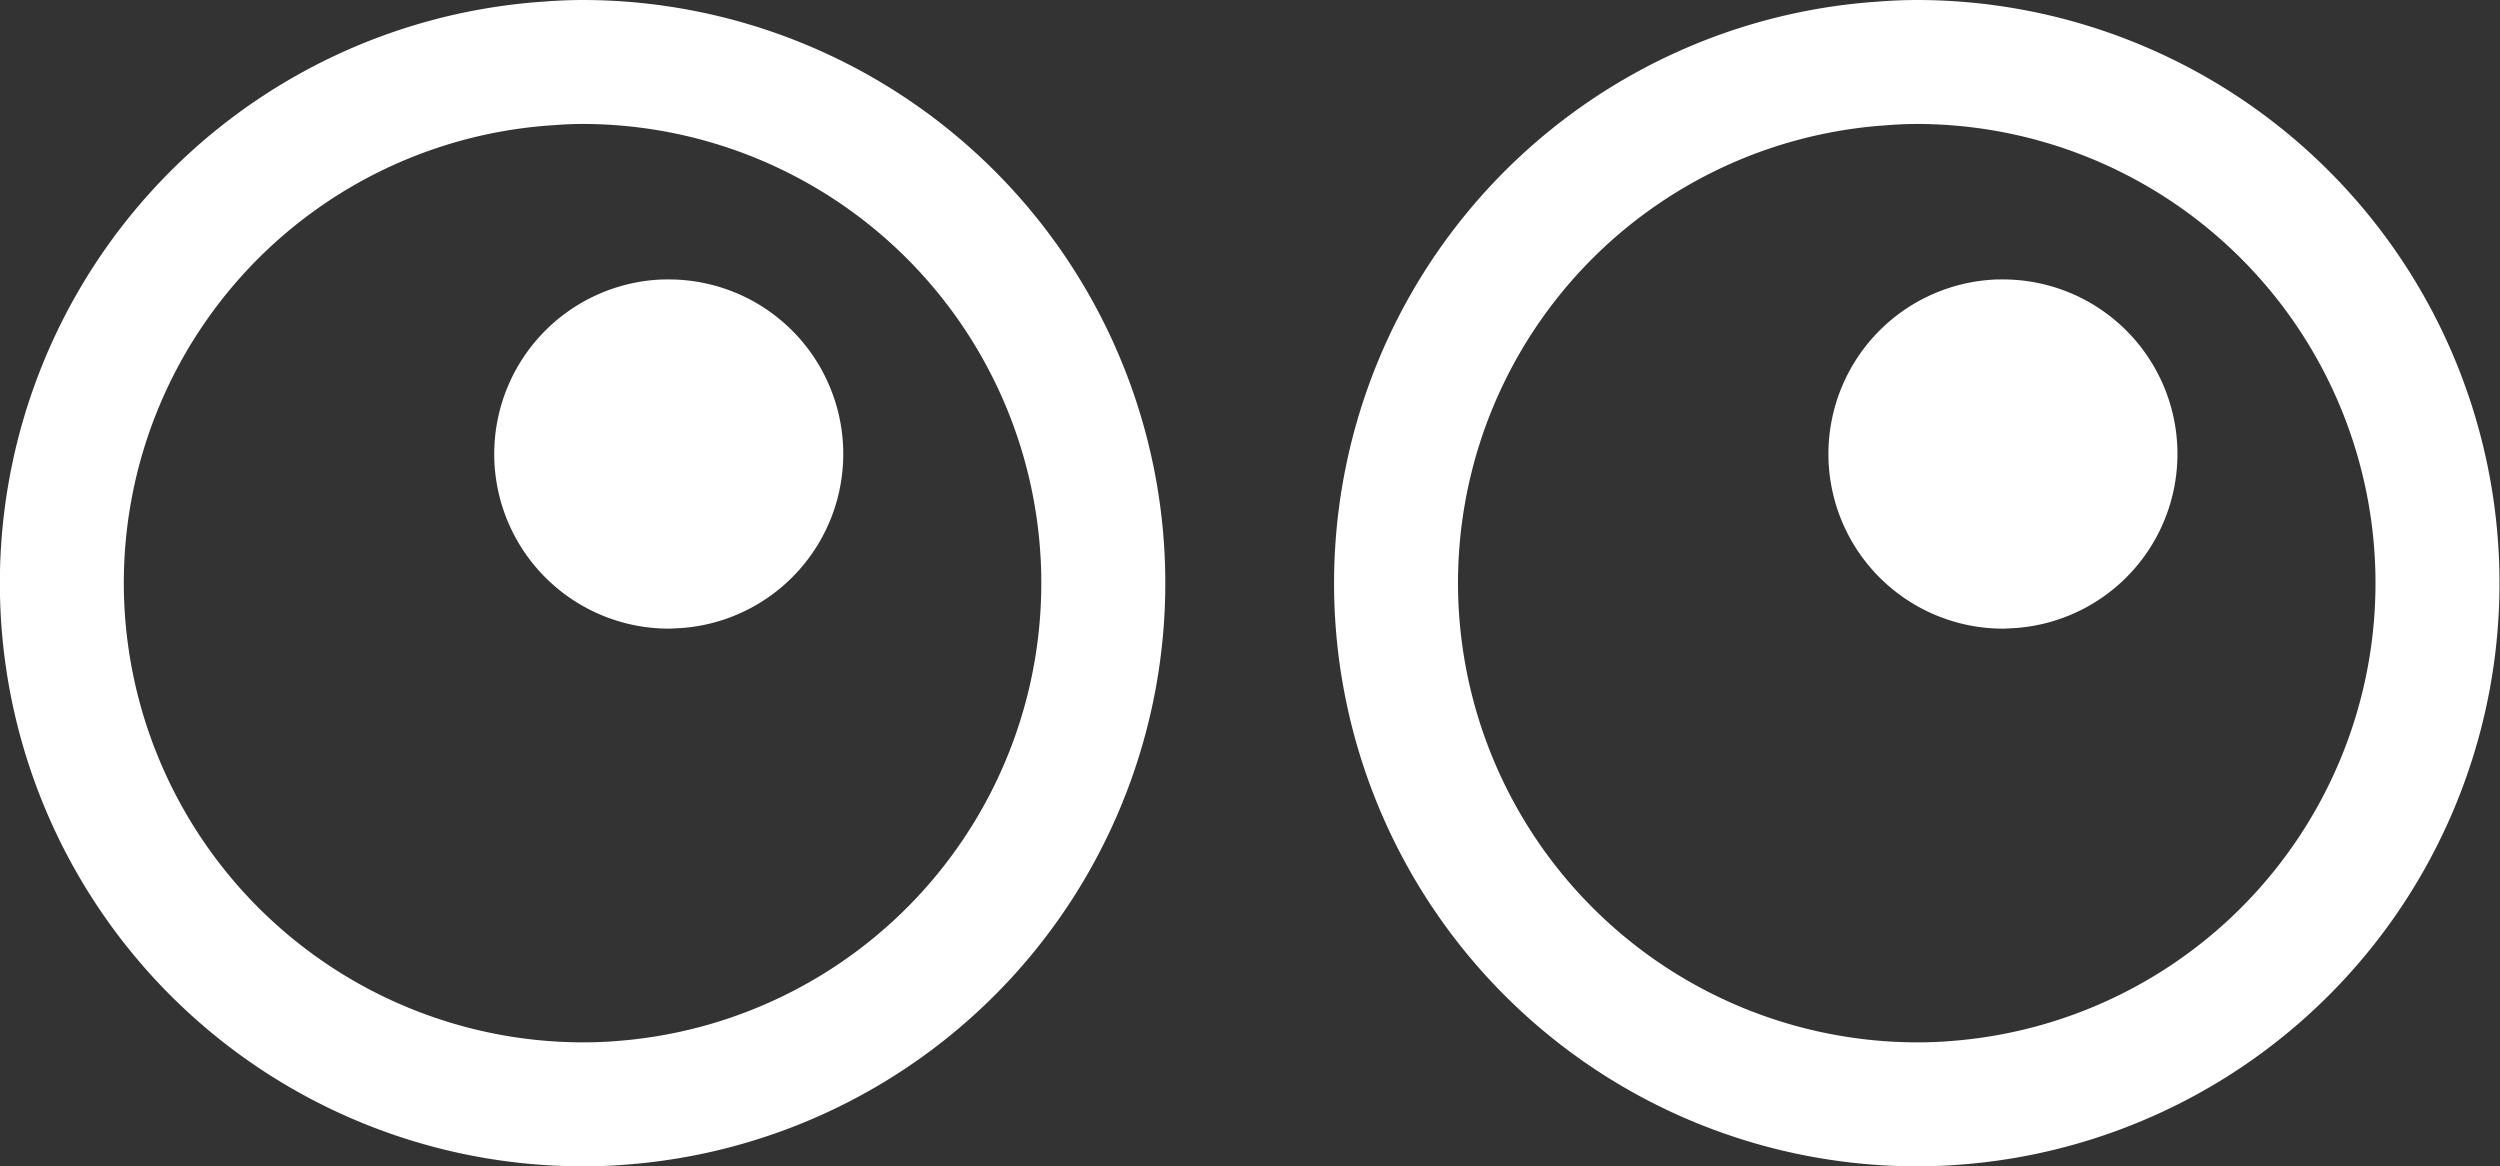
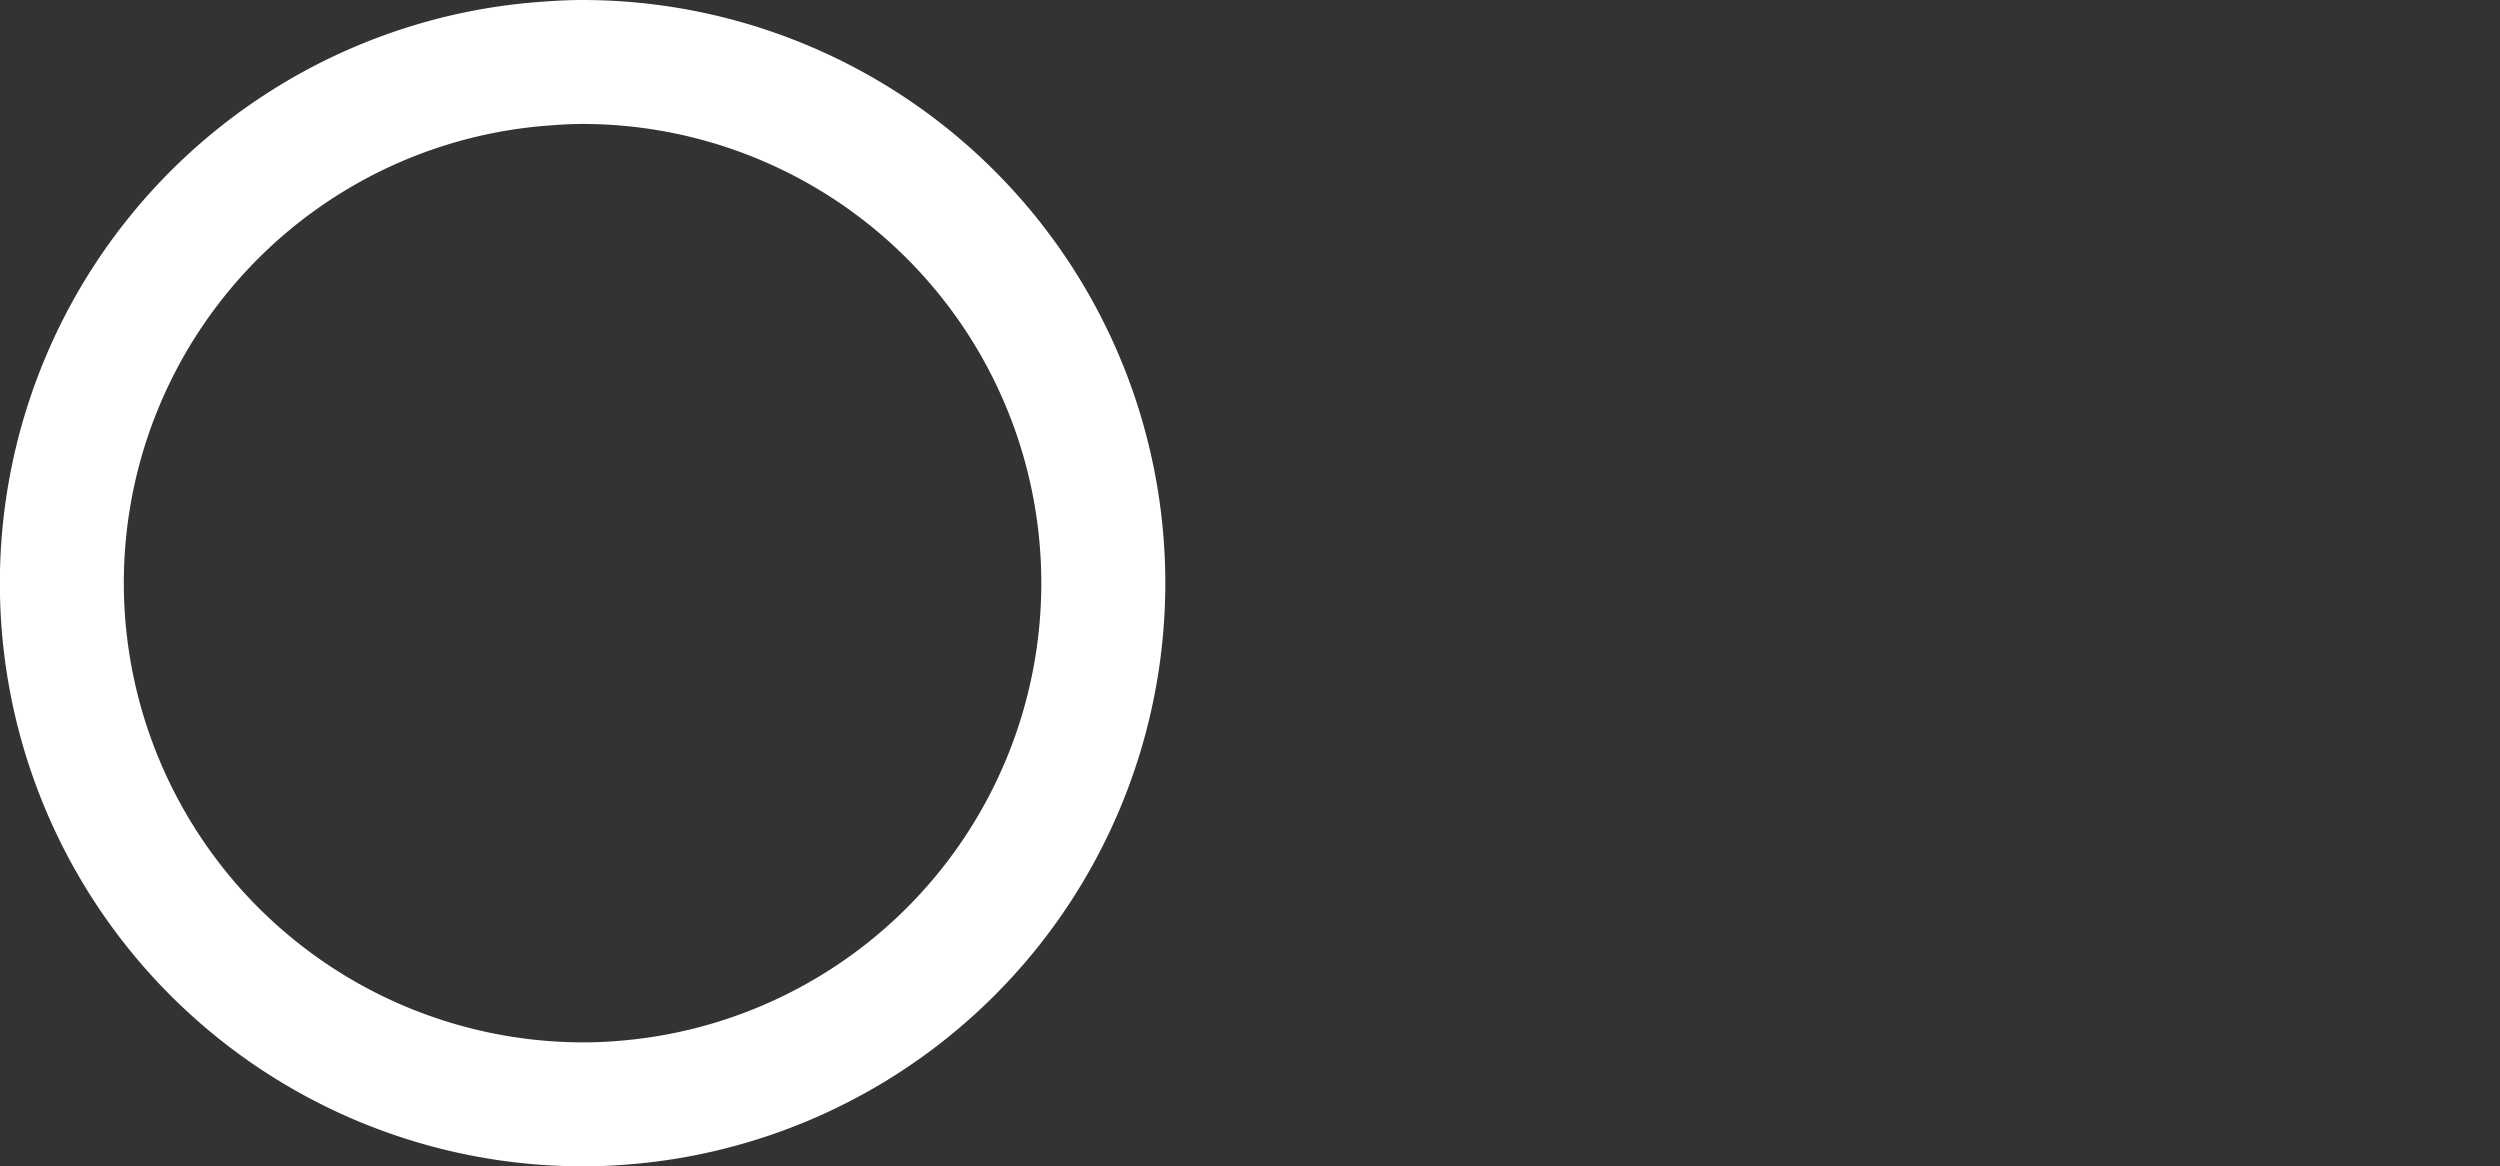
<svg xmlns="http://www.w3.org/2000/svg" width="74.223" height="34.626" viewBox="0 0 74.223 34.626">
  <rect x="0" y="0" width="74.223" height="34.626" fill="#333333" stroke="none" />
  <g id="Group_6375" data-name="Group 6375" transform="translate(-50 -298)">
    <g id="Component_118" data-name="Component 118" transform="translate(50 298)">
      <path id="Path_3361" data-name="Path 3361" d="M370.21,140.667c-.3.023-.6.031-.9.031a13.65,13.65,0,0,1-13.585-12.736,13.617,13.617,0,0,1,12.725-14.494c.29-.024.593-.037.882-.037a13.633,13.633,0,0,1,.873,27.236m-.873-30.916c-.383,0-.791.018-1.154.047a17.309,17.309,0,0,0,1.132,34.58c.385,0,.776-.011,1.154-.04a17.313,17.313,0,0,0-1.132-34.587" transform="translate(-352.019 -109.751)" fill="#fff" />
-       <path id="Path_3362" data-name="Path 3362" d="M388.267,137.466c-.117,0-.227.015-.343.015a5.185,5.185,0,0,1-.342-10.359c.118-.008.233-.009.342-.009a5.182,5.182,0,0,1,.343,10.352" transform="translate(-368.061 -118.817)" fill="#fff" />
    </g>
    <g id="Component_119" data-name="Component 119" transform="translate(89.611 298)">
-       <path id="Path_3361-2" data-name="Path 3361" d="M370.21,140.667c-.3.023-.6.031-.9.031a13.65,13.65,0,0,1-13.585-12.736,13.617,13.617,0,0,1,12.725-14.494c.29-.024.593-.037.882-.037a13.633,13.633,0,0,1,.873,27.236m-.873-30.916c-.383,0-.791.018-1.154.047a17.309,17.309,0,0,0,1.132,34.58c.385,0,.776-.011,1.154-.04a17.313,17.313,0,0,0-1.132-34.587" transform="translate(-352.019 -109.751)" fill="#fff" />
-       <path id="Path_3362-2" data-name="Path 3362" d="M388.267,137.466c-.117,0-.227.015-.343.015a5.185,5.185,0,0,1-.342-10.359c.118-.008.233-.009.342-.009a5.182,5.182,0,0,1,.343,10.352" transform="translate(-368.061 -118.817)" fill="#fff" />
-     </g>
+       </g>
  </g>
</svg>